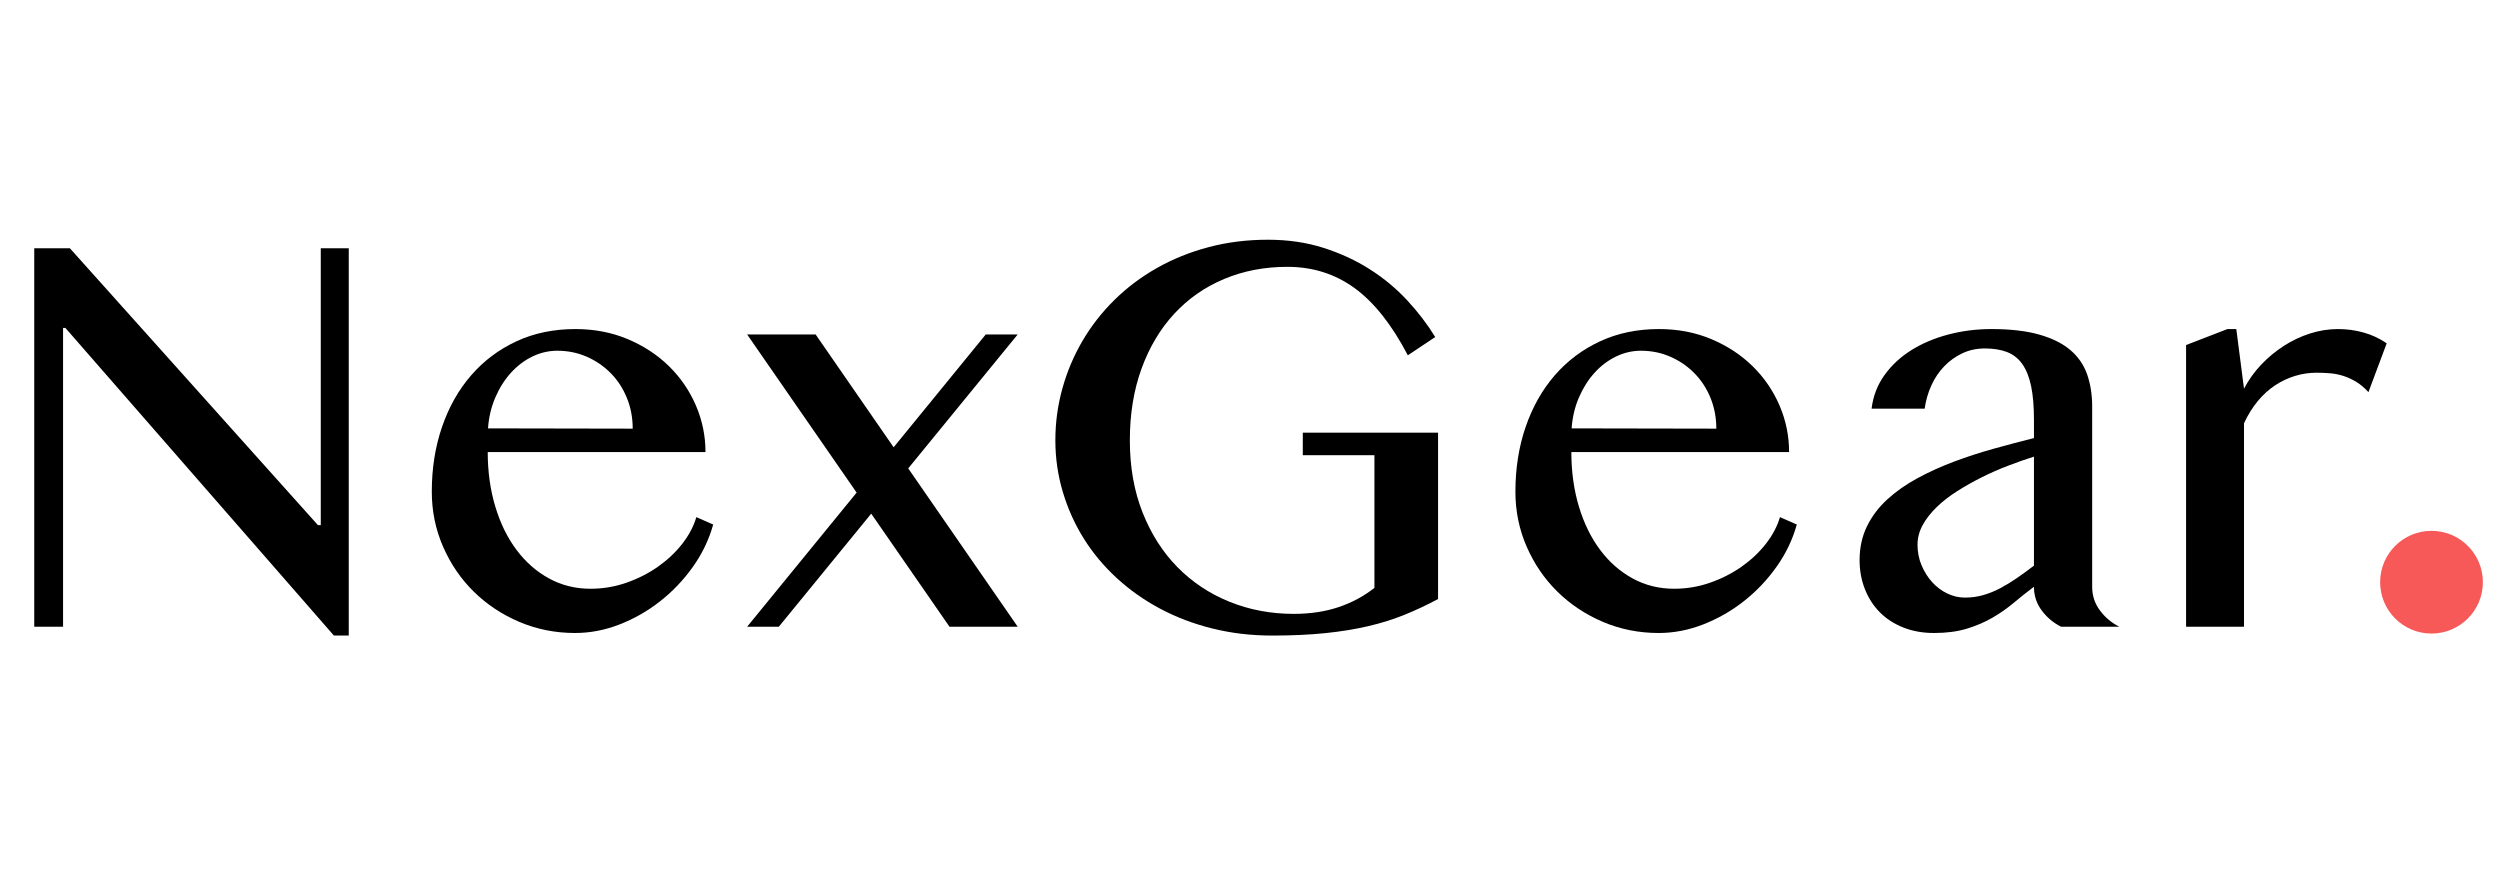
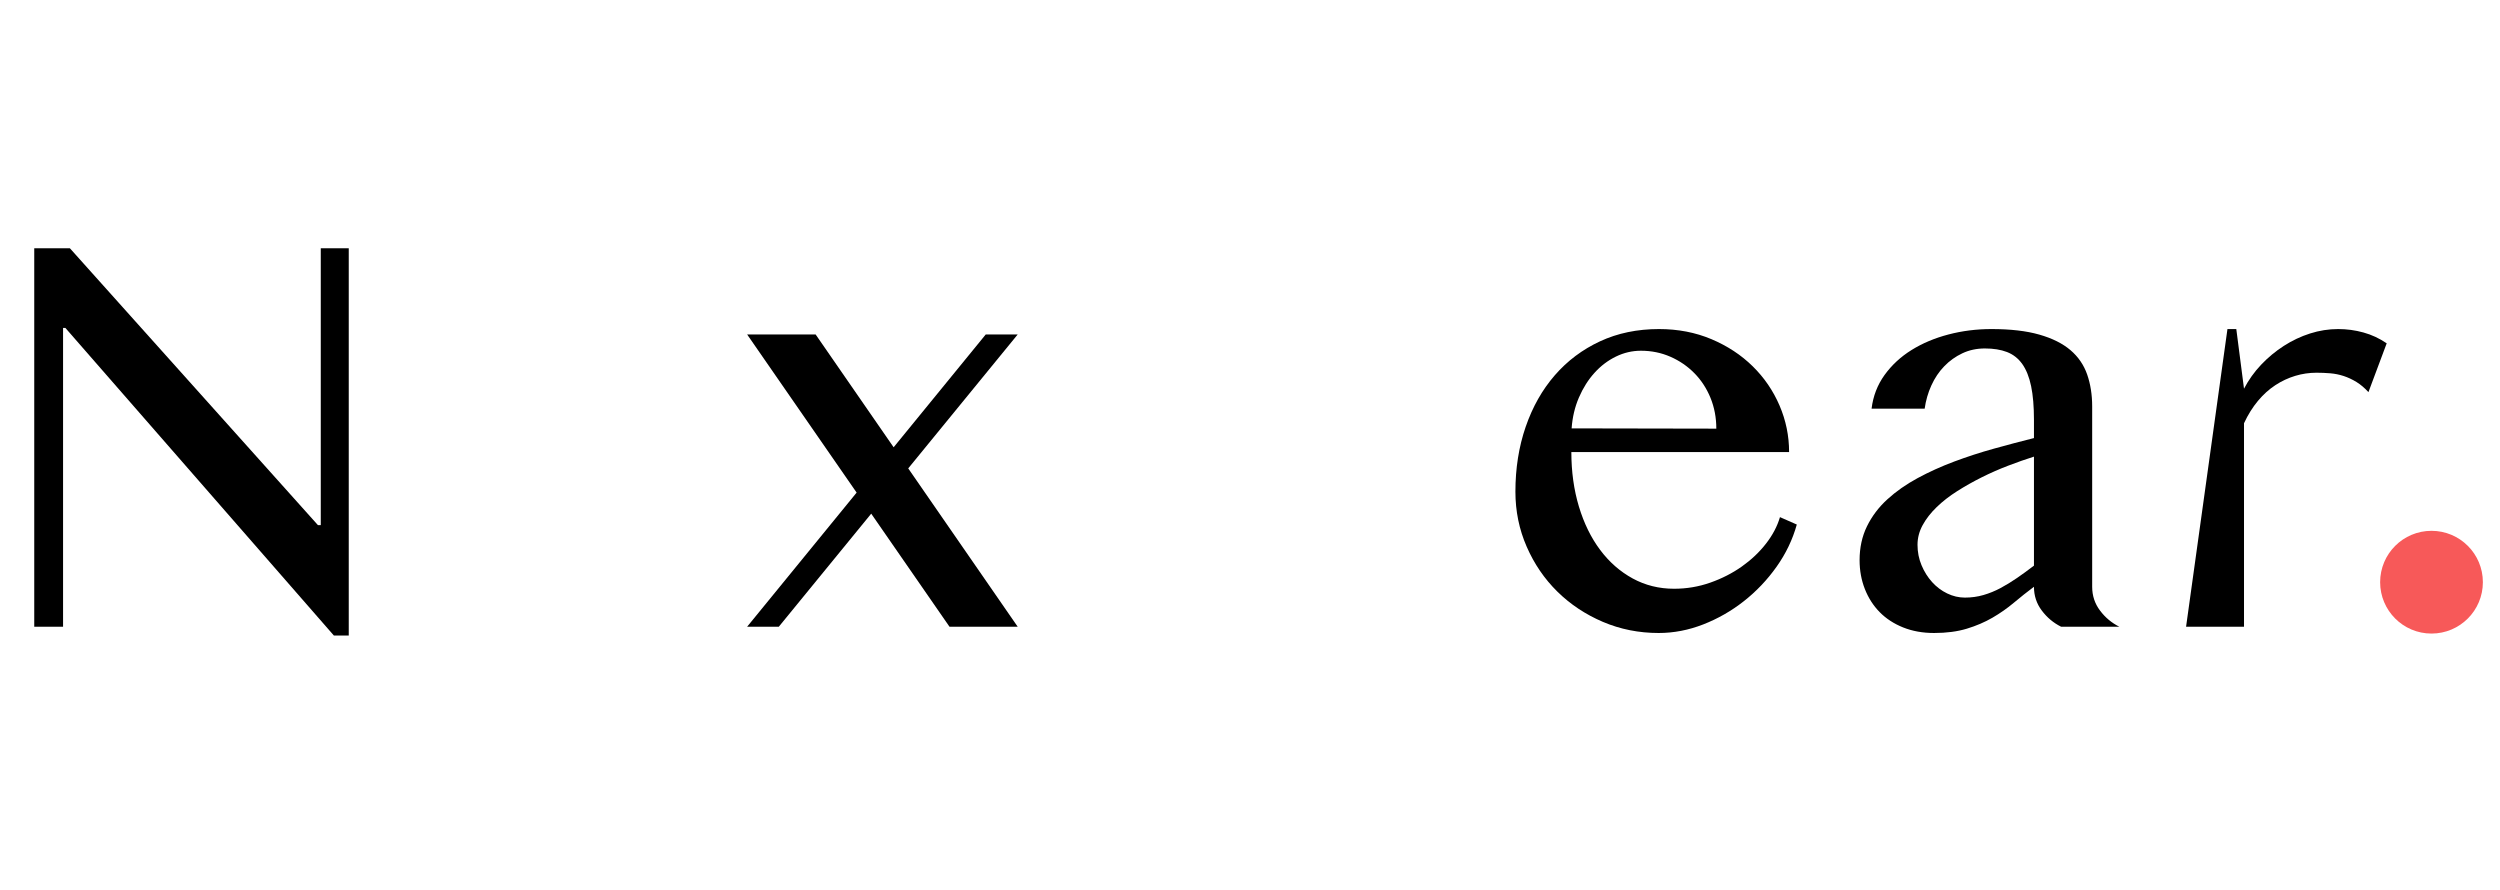
<svg xmlns="http://www.w3.org/2000/svg" width="146px" height="52px" viewBox="0 0 146 52">
  <title>画板</title>
  <g id="画板" stroke="none" stroke-width="1" fill="none" fill-rule="evenodd">
    <g id="NexGear" transform="translate(2, 14)" fill="#000000" fill-rule="nonzero">
      <polygon id="路径" points="0 0.5 2.083 0.5 16.567 16.667 16.733 16.667 16.733 0.5 18.367 0.5 18.367 23.117 17.5 23.117 1.817 5.15 1.683 5.15 1.683 22.6 0 22.6" />
-       <path d="M31.583,22.967 C30.428,22.967 29.342,22.75 28.325,22.317 C27.308,21.883 26.422,21.294 25.667,20.55 C24.911,19.806 24.314,18.931 23.875,17.925 C23.436,16.919 23.217,15.85 23.217,14.717 C23.217,13.35 23.417,12.086 23.817,10.925 C24.217,9.764 24.783,8.761 25.517,7.917 C26.25,7.072 27.131,6.411 28.158,5.933 C29.186,5.456 30.333,5.217 31.6,5.217 C32.711,5.217 33.733,5.414 34.667,5.808 C35.6,6.203 36.403,6.731 37.075,7.392 C37.747,8.053 38.269,8.817 38.642,9.683 C39.014,10.55 39.2,11.456 39.2,12.4 L26.483,12.4 C26.483,13.544 26.631,14.606 26.925,15.583 C27.219,16.561 27.633,17.406 28.167,18.117 C28.7,18.828 29.333,19.383 30.067,19.783 C30.8,20.183 31.606,20.383 32.483,20.383 C33.217,20.383 33.922,20.264 34.6,20.025 C35.278,19.786 35.892,19.472 36.442,19.083 C36.992,18.694 37.461,18.25 37.85,17.75 C38.239,17.25 38.511,16.733 38.667,16.2 L39.65,16.633 C39.406,17.511 39.011,18.333 38.467,19.1 C37.922,19.867 37.286,20.536 36.558,21.108 C35.831,21.681 35.039,22.133 34.183,22.467 C33.328,22.8 32.461,22.967 31.583,22.967 Z M34.95,11.033 C34.95,10.389 34.836,9.789 34.608,9.233 C34.381,8.678 34.067,8.197 33.667,7.792 C33.267,7.386 32.8,7.067 32.267,6.833 C31.733,6.6 31.161,6.483 30.55,6.483 C30.039,6.483 29.55,6.597 29.083,6.825 C28.617,7.053 28.2,7.369 27.833,7.775 C27.467,8.181 27.164,8.661 26.925,9.217 C26.686,9.772 26.544,10.372 26.5,11.017 L34.95,11.033 Z" id="形状" />
      <path d="M41.633,5.533 L45.633,5.533 L57.433,22.6 L53.45,22.6 L41.633,5.533 Z M43.483,22.6 L41.633,22.6 L55.567,5.533 L57.433,5.533 L43.483,22.6 Z" id="形状" />
-       <path d="M73.183,1.583 C71.85,1.583 70.619,1.819 69.492,2.292 C68.364,2.764 67.392,3.442 66.575,4.325 C65.758,5.208 65.122,6.275 64.667,7.525 C64.211,8.775 63.983,10.172 63.983,11.717 C63.983,13.272 64.231,14.675 64.725,15.925 C65.219,17.175 65.897,18.239 66.758,19.117 C67.619,19.994 68.633,20.669 69.8,21.142 C70.967,21.614 72.217,21.85 73.55,21.85 C74.517,21.85 75.389,21.719 76.167,21.458 C76.944,21.197 77.644,20.822 78.267,20.333 L78.267,12.583 L74.083,12.583 L74.083,11.267 L81.983,11.267 L81.983,20.983 C81.339,21.328 80.689,21.633 80.033,21.9 C79.378,22.167 78.669,22.389 77.908,22.567 C77.147,22.744 76.311,22.881 75.4,22.975 C74.489,23.069 73.456,23.117 72.3,23.117 C71.078,23.117 69.917,22.981 68.817,22.708 C67.717,22.436 66.697,22.05 65.758,21.55 C64.819,21.05 63.972,20.453 63.217,19.758 C62.461,19.064 61.819,18.294 61.292,17.45 C60.764,16.606 60.356,15.697 60.067,14.725 C59.778,13.753 59.633,12.75 59.633,11.717 C59.633,10.683 59.769,9.675 60.042,8.692 C60.314,7.708 60.706,6.781 61.217,5.908 C61.728,5.036 62.35,4.239 63.083,3.517 C63.817,2.794 64.644,2.172 65.567,1.65 C66.489,1.128 67.494,0.722 68.583,0.433 C69.672,0.144 70.828,0 72.05,0 C73.217,0 74.297,0.158 75.292,0.475 C76.286,0.792 77.192,1.211 78.008,1.733 C78.825,2.256 79.55,2.858 80.183,3.542 C80.817,4.225 81.361,4.939 81.817,5.683 L80.217,6.75 C79.283,4.961 78.247,3.653 77.108,2.825 C75.969,1.997 74.661,1.583 73.183,1.583 Z" id="路径" />
      <path d="M94.867,22.967 C93.711,22.967 92.625,22.75 91.608,22.317 C90.592,21.883 89.706,21.294 88.95,20.55 C88.194,19.806 87.597,18.931 87.158,17.925 C86.719,16.919 86.5,15.85 86.5,14.717 C86.5,13.35 86.7,12.086 87.1,10.925 C87.5,9.764 88.067,8.761 88.8,7.917 C89.533,7.072 90.414,6.411 91.442,5.933 C92.469,5.456 93.617,5.217 94.883,5.217 C95.994,5.217 97.017,5.414 97.95,5.808 C98.883,6.203 99.686,6.731 100.358,7.392 C101.031,8.053 101.553,8.817 101.925,9.683 C102.297,10.55 102.483,11.456 102.483,12.4 L89.767,12.4 C89.767,13.544 89.914,14.606 90.208,15.583 C90.503,16.561 90.917,17.406 91.45,18.117 C91.983,18.828 92.617,19.383 93.35,19.783 C94.083,20.183 94.889,20.383 95.767,20.383 C96.5,20.383 97.206,20.264 97.883,20.025 C98.561,19.786 99.175,19.472 99.725,19.083 C100.275,18.694 100.744,18.25 101.133,17.75 C101.522,17.25 101.794,16.733 101.95,16.2 L102.933,16.633 C102.689,17.511 102.294,18.333 101.75,19.1 C101.206,19.867 100.569,20.536 99.842,21.108 C99.114,21.681 98.322,22.133 97.467,22.467 C96.611,22.8 95.744,22.967 94.867,22.967 Z M98.233,11.033 C98.233,10.389 98.119,9.789 97.892,9.233 C97.664,8.678 97.35,8.197 96.95,7.792 C96.55,7.386 96.083,7.067 95.55,6.833 C95.017,6.6 94.444,6.483 93.833,6.483 C93.322,6.483 92.833,6.597 92.367,6.825 C91.9,7.053 91.483,7.369 91.117,7.775 C90.75,8.181 90.447,8.661 90.208,9.217 C89.969,9.772 89.828,10.372 89.783,11.017 L98.233,11.033 Z" id="形状" />
      <path d="M118.367,22.6 C117.922,22.378 117.547,22.064 117.242,21.658 C116.936,21.253 116.783,20.789 116.783,20.267 C116.383,20.567 115.992,20.878 115.608,21.2 C115.225,21.522 114.808,21.814 114.358,22.075 C113.908,22.336 113.408,22.55 112.858,22.717 C112.308,22.883 111.672,22.967 110.95,22.967 C110.283,22.967 109.681,22.858 109.142,22.642 C108.603,22.425 108.147,22.128 107.775,21.75 C107.403,21.372 107.114,20.922 106.908,20.4 C106.703,19.878 106.6,19.317 106.6,18.717 C106.6,17.983 106.744,17.322 107.033,16.733 C107.322,16.144 107.719,15.619 108.225,15.158 C108.731,14.697 109.317,14.286 109.983,13.925 C110.65,13.564 111.361,13.242 112.117,12.958 C112.872,12.675 113.65,12.422 114.45,12.2 C115.25,11.978 116.028,11.772 116.783,11.583 L116.783,10.517 C116.783,9.739 116.728,9.083 116.617,8.55 C116.506,8.017 116.333,7.586 116.1,7.258 C115.867,6.931 115.569,6.697 115.208,6.558 C114.847,6.419 114.417,6.35 113.917,6.35 C113.439,6.35 113,6.444 112.6,6.633 C112.2,6.822 111.847,7.075 111.542,7.392 C111.236,7.708 110.986,8.081 110.792,8.508 C110.597,8.936 110.467,9.389 110.4,9.867 L107.3,9.867 C107.389,9.133 107.642,8.478 108.058,7.9 C108.475,7.322 109,6.836 109.633,6.442 C110.267,6.047 110.986,5.744 111.792,5.533 C112.597,5.322 113.433,5.217 114.3,5.217 C115.411,5.217 116.344,5.325 117.1,5.542 C117.856,5.758 118.461,6.061 118.917,6.45 C119.372,6.839 119.697,7.314 119.892,7.875 C120.086,8.436 120.183,9.056 120.183,9.733 L120.183,20.267 C120.183,20.789 120.336,21.253 120.642,21.658 C120.947,22.064 121.322,22.378 121.767,22.6 L118.367,22.6 Z M116.783,12.667 C116.294,12.822 115.789,13 115.267,13.2 C114.744,13.4 114.233,13.625 113.733,13.875 C113.233,14.125 112.756,14.394 112.3,14.683 C111.844,14.972 111.444,15.283 111.1,15.617 C110.756,15.95 110.483,16.3 110.283,16.667 C110.083,17.033 109.983,17.417 109.983,17.817 C109.983,18.239 110.061,18.636 110.217,19.008 C110.372,19.381 110.578,19.708 110.833,19.992 C111.089,20.275 111.383,20.497 111.717,20.658 C112.05,20.819 112.394,20.9 112.75,20.9 C113.128,20.9 113.489,20.85 113.833,20.75 C114.178,20.65 114.511,20.514 114.833,20.342 C115.156,20.169 115.478,19.972 115.8,19.75 C116.122,19.528 116.45,19.289 116.783,19.033 L116.783,12.667 Z" id="形状" />
-       <path d="M128.083,5.217 L128.6,5.217 L129.05,8.7 C129.317,8.189 129.65,7.722 130.05,7.3 C130.45,6.878 130.892,6.511 131.375,6.2 C131.858,5.889 132.369,5.647 132.908,5.475 C133.447,5.303 133.994,5.217 134.55,5.217 C135.05,5.217 135.542,5.283 136.025,5.417 C136.508,5.55 136.961,5.761 137.383,6.05 L136.317,8.9 C136.094,8.656 135.861,8.458 135.617,8.308 C135.372,8.158 135.122,8.042 134.867,7.958 C134.611,7.875 134.35,7.822 134.083,7.8 C133.817,7.778 133.55,7.767 133.283,7.767 C132.861,7.767 132.447,7.828 132.042,7.95 C131.636,8.072 131.25,8.253 130.883,8.492 C130.517,8.731 130.178,9.036 129.867,9.408 C129.556,9.781 129.283,10.217 129.05,10.717 L129.05,22.6 L125.667,22.6 L125.667,6.15 L128.083,5.217 Z" id="路径" />
+       <path d="M128.083,5.217 L128.6,5.217 L129.05,8.7 C129.317,8.189 129.65,7.722 130.05,7.3 C130.45,6.878 130.892,6.511 131.375,6.2 C131.858,5.889 132.369,5.647 132.908,5.475 C133.447,5.303 133.994,5.217 134.55,5.217 C135.05,5.217 135.542,5.283 136.025,5.417 C136.508,5.55 136.961,5.761 137.383,6.05 L136.317,8.9 C136.094,8.656 135.861,8.458 135.617,8.308 C135.372,8.158 135.122,8.042 134.867,7.958 C134.611,7.875 134.35,7.822 134.083,7.8 C133.817,7.778 133.55,7.767 133.283,7.767 C132.861,7.767 132.447,7.828 132.042,7.95 C131.636,8.072 131.25,8.253 130.883,8.492 C130.517,8.731 130.178,9.036 129.867,9.408 C129.556,9.781 129.283,10.217 129.05,10.717 L129.05,22.6 L125.667,22.6 L128.083,5.217 Z" id="路径" />
    </g>
    <circle id="椭圆形" fill="#F75959" cx="142" cy="34" r="3" />
  </g>
</svg>